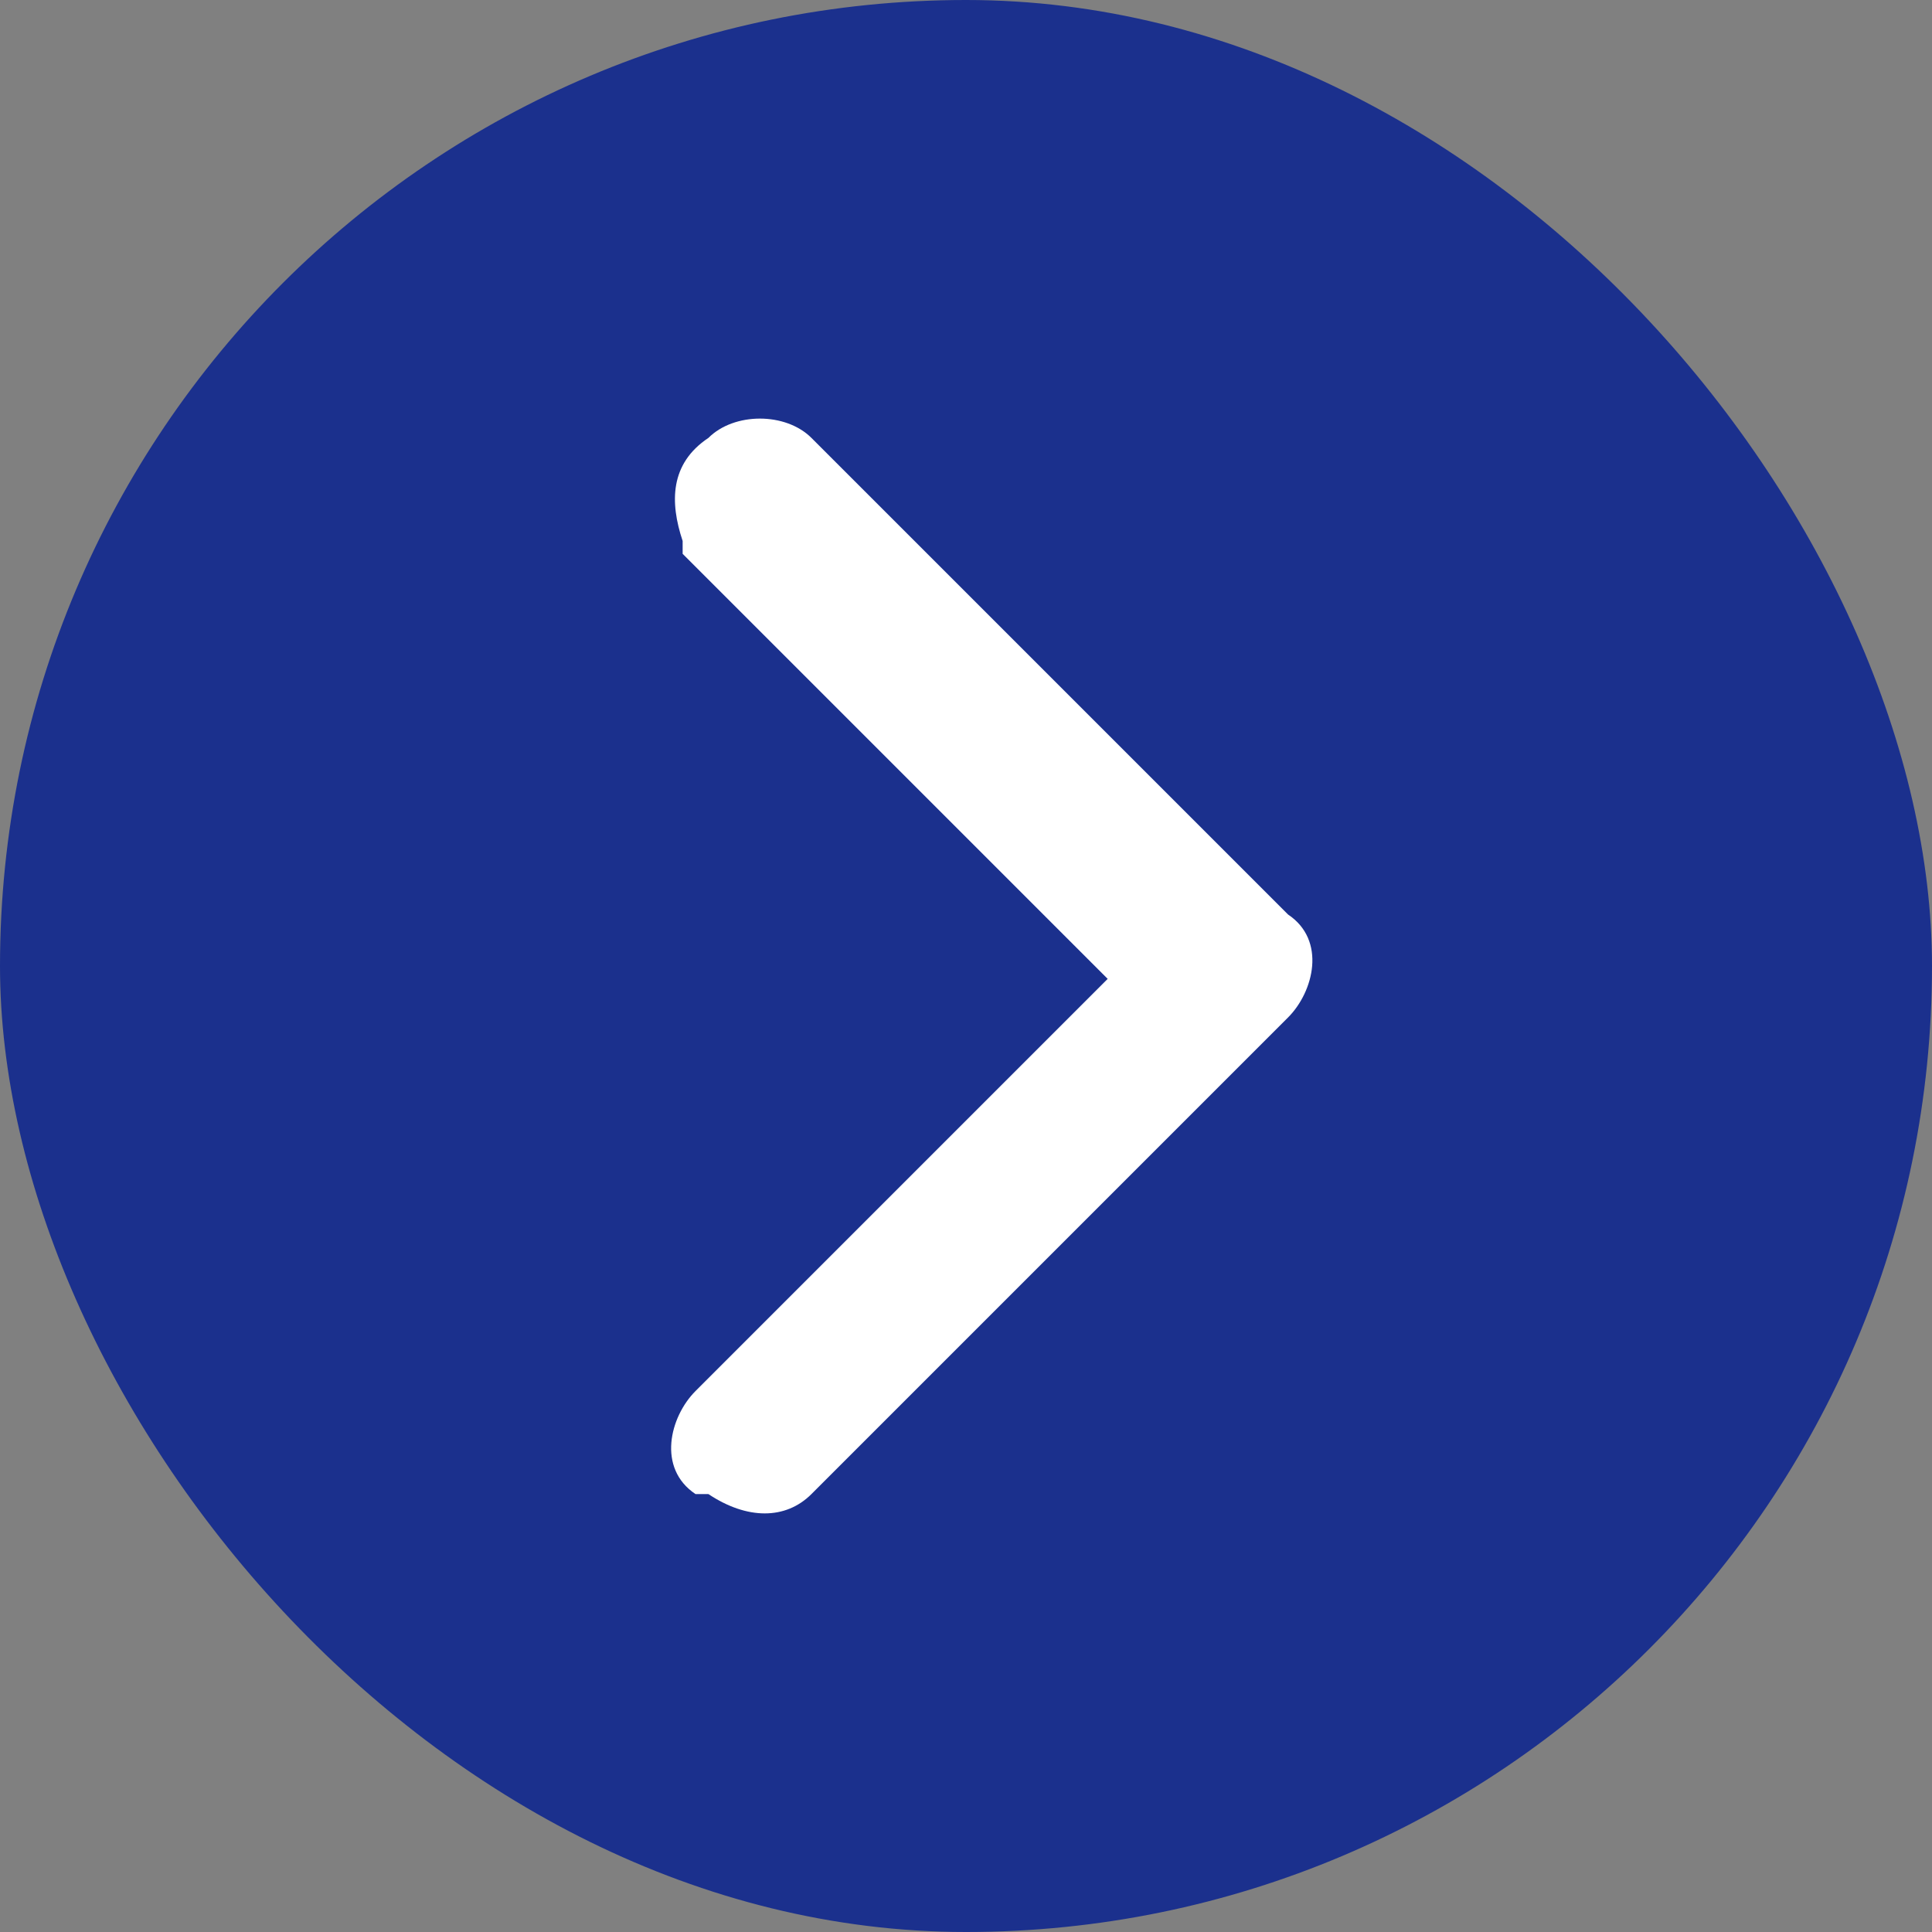
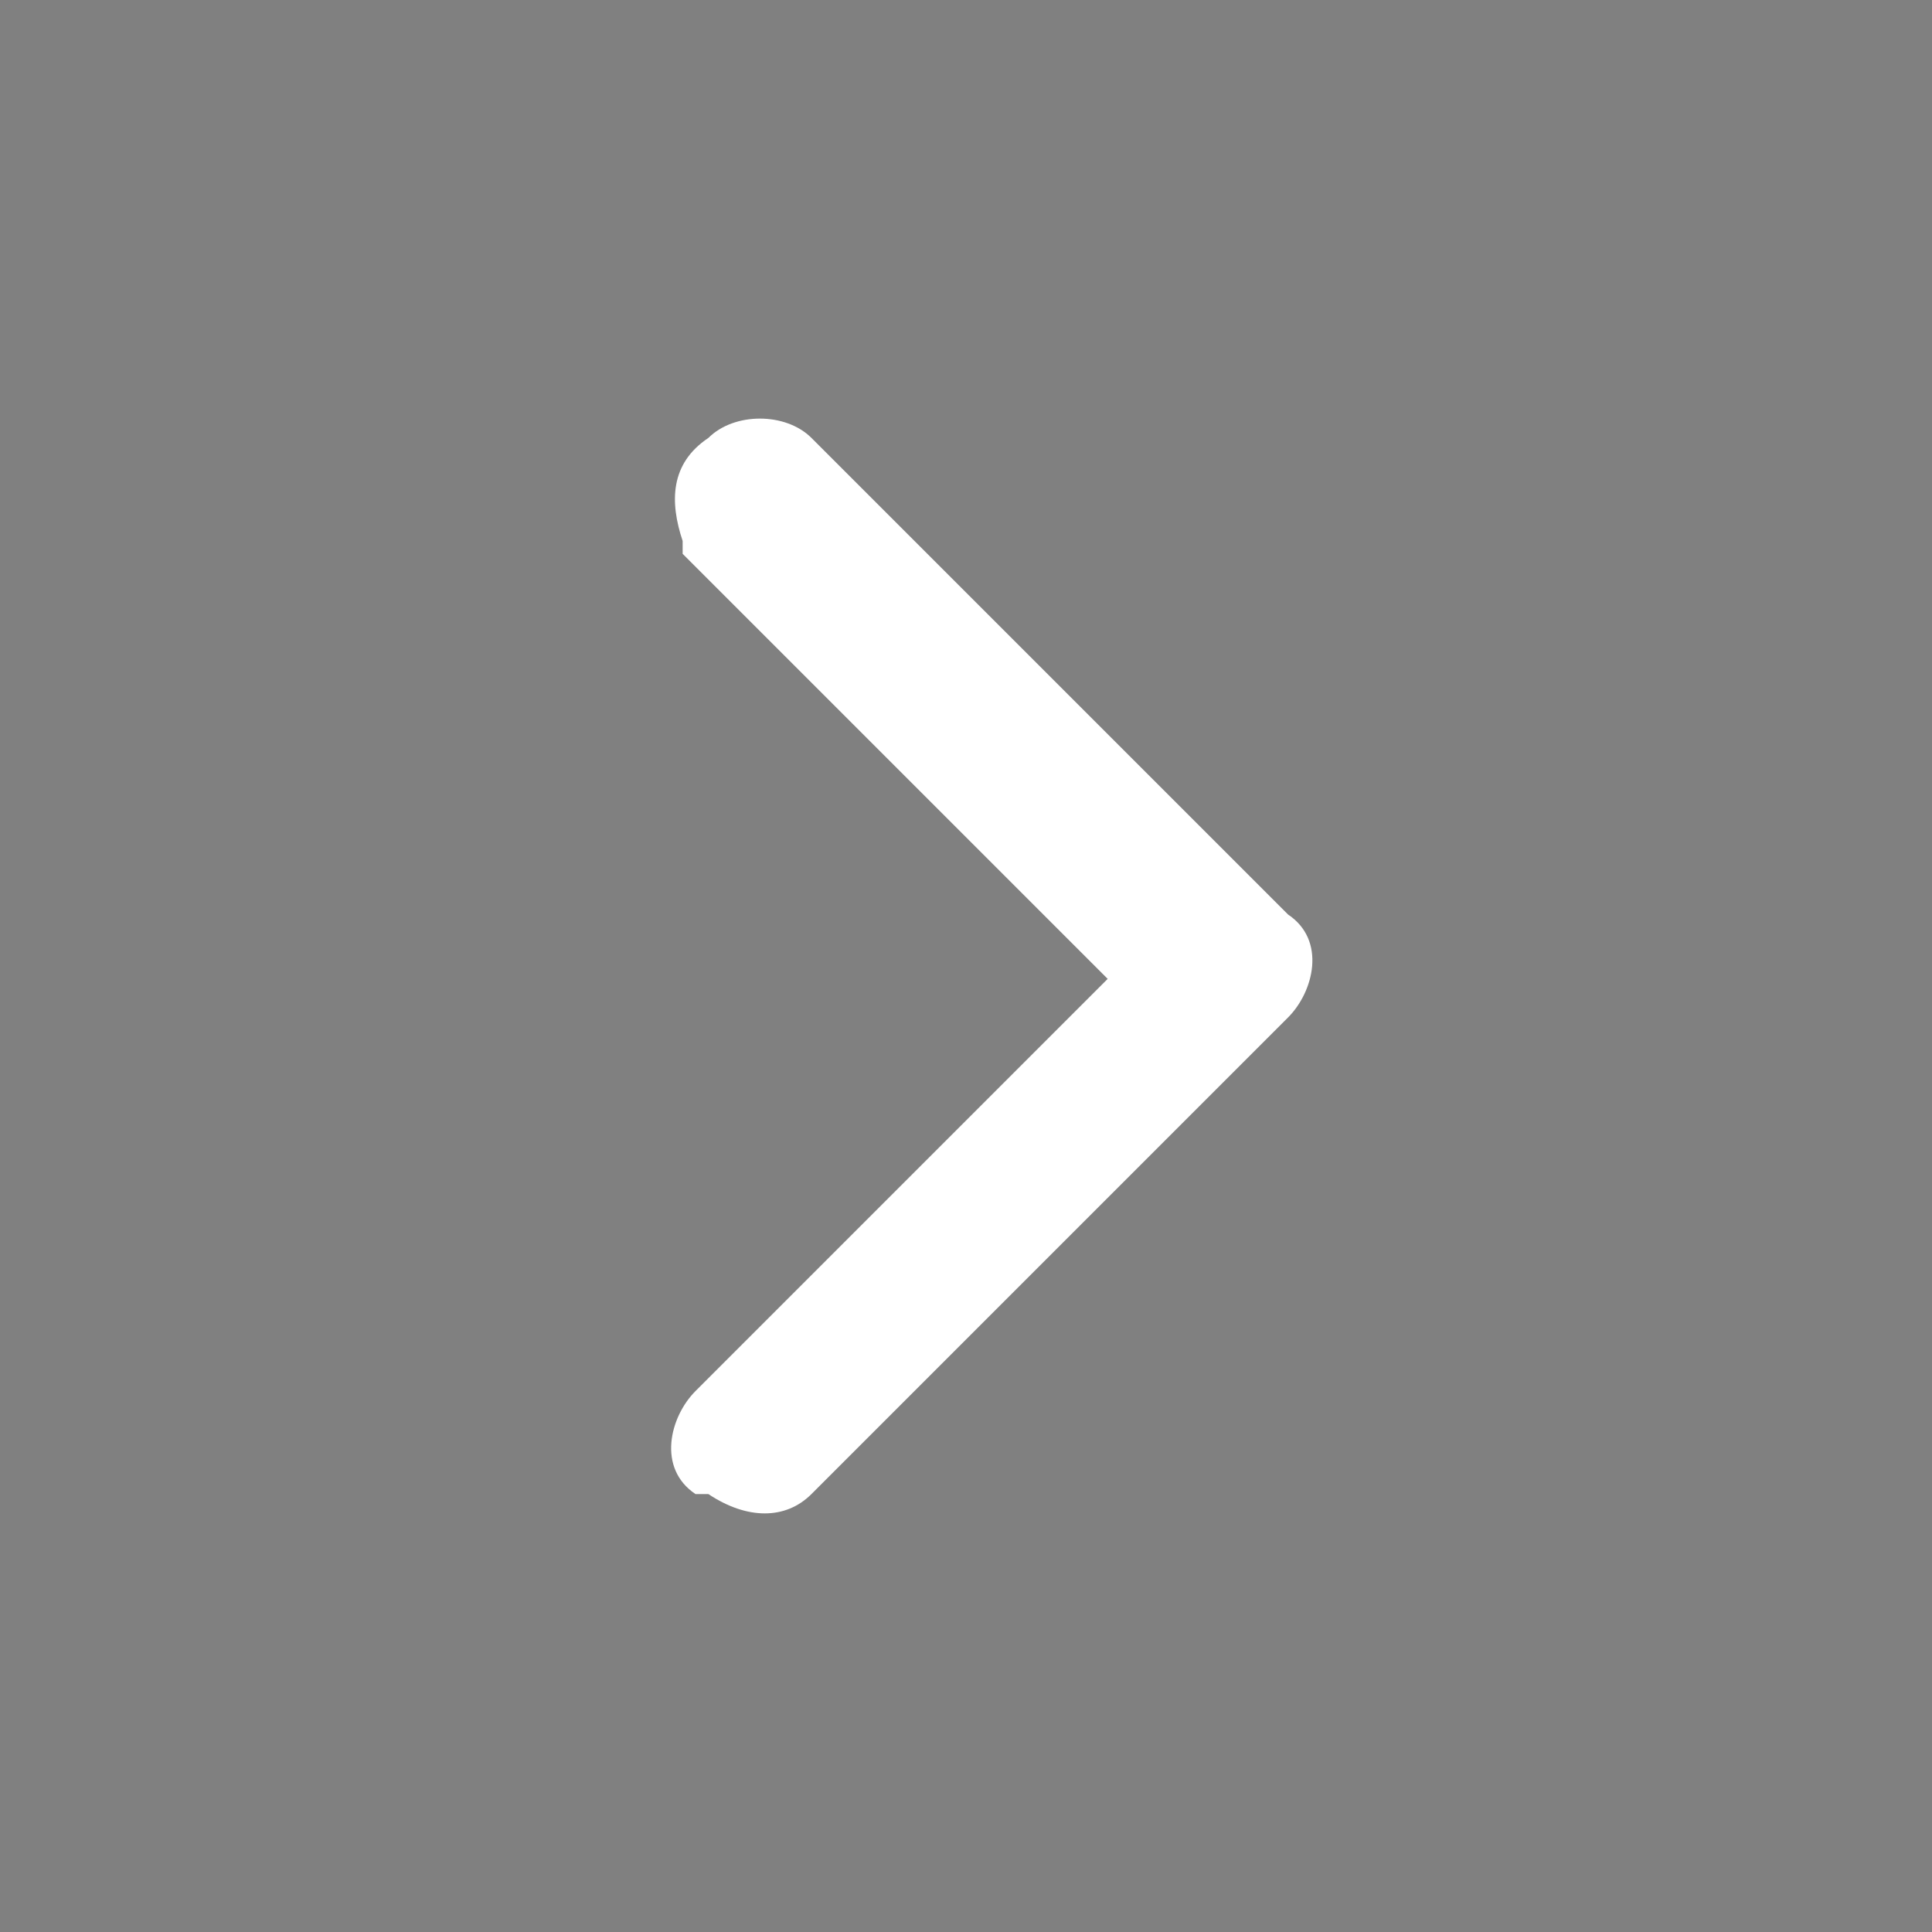
<svg xmlns="http://www.w3.org/2000/svg" id="_レイヤー_2" data-name="レイヤー_2" viewBox="0 0 15 15">
  <rect x="0" y="0" width="15" height="15" fill="#808080" stroke="none" />
  <defs>
    <style>
      .cls-1 {
        fill: #fff;
      }

      .cls-2 {
        fill: #1b308d;
      }
    </style>
  </defs>
  <g id="_レイヤー_1-2" data-name="レイヤー_1">
    <g id="Layer_2">
      <g id="invisible_box">
-         <rect id="_長方形_282" data-name="長方形_282" class="cls-2" x="0" y="0" width="15" height="15" rx="7.5" ry="7.5" />
-       </g>
+         </g>
      <g id="icons_Q2">
-         <path id="_パス_244" data-name="パス_244" class="cls-1" d="M8.7,7.5l-3.3,3.3c-.2.2-.3.6,0,.8,0,0,0,0,.1,0,.3.2.6.2.8,0l3.7-3.7c.2-.2.3-.6,0-.8,0,0,0,0,0,0l-3.7-3.7c-.2-.2-.6-.2-.8,0-.3.2-.3.5-.2.8,0,0,0,0,0,.1l3.3,3.3Z" />
+         <path id="_パス_244" data-name="パス_244" class="cls-1" d="M8.7,7.5l-3.3,3.3c-.2.2-.3.6,0,.8,0,0,0,0,.1,0,.3.2.6.2.8,0l3.7-3.7c.2-.2.3-.6,0-.8,0,0,0,0,0,0l-3.7-3.7c-.2-.2-.6-.2-.8,0-.3.2-.3.5-.2.8,0,0,0,0,0,.1l3.3,3.3" />
      </g>
    </g>
  </g>
</svg>